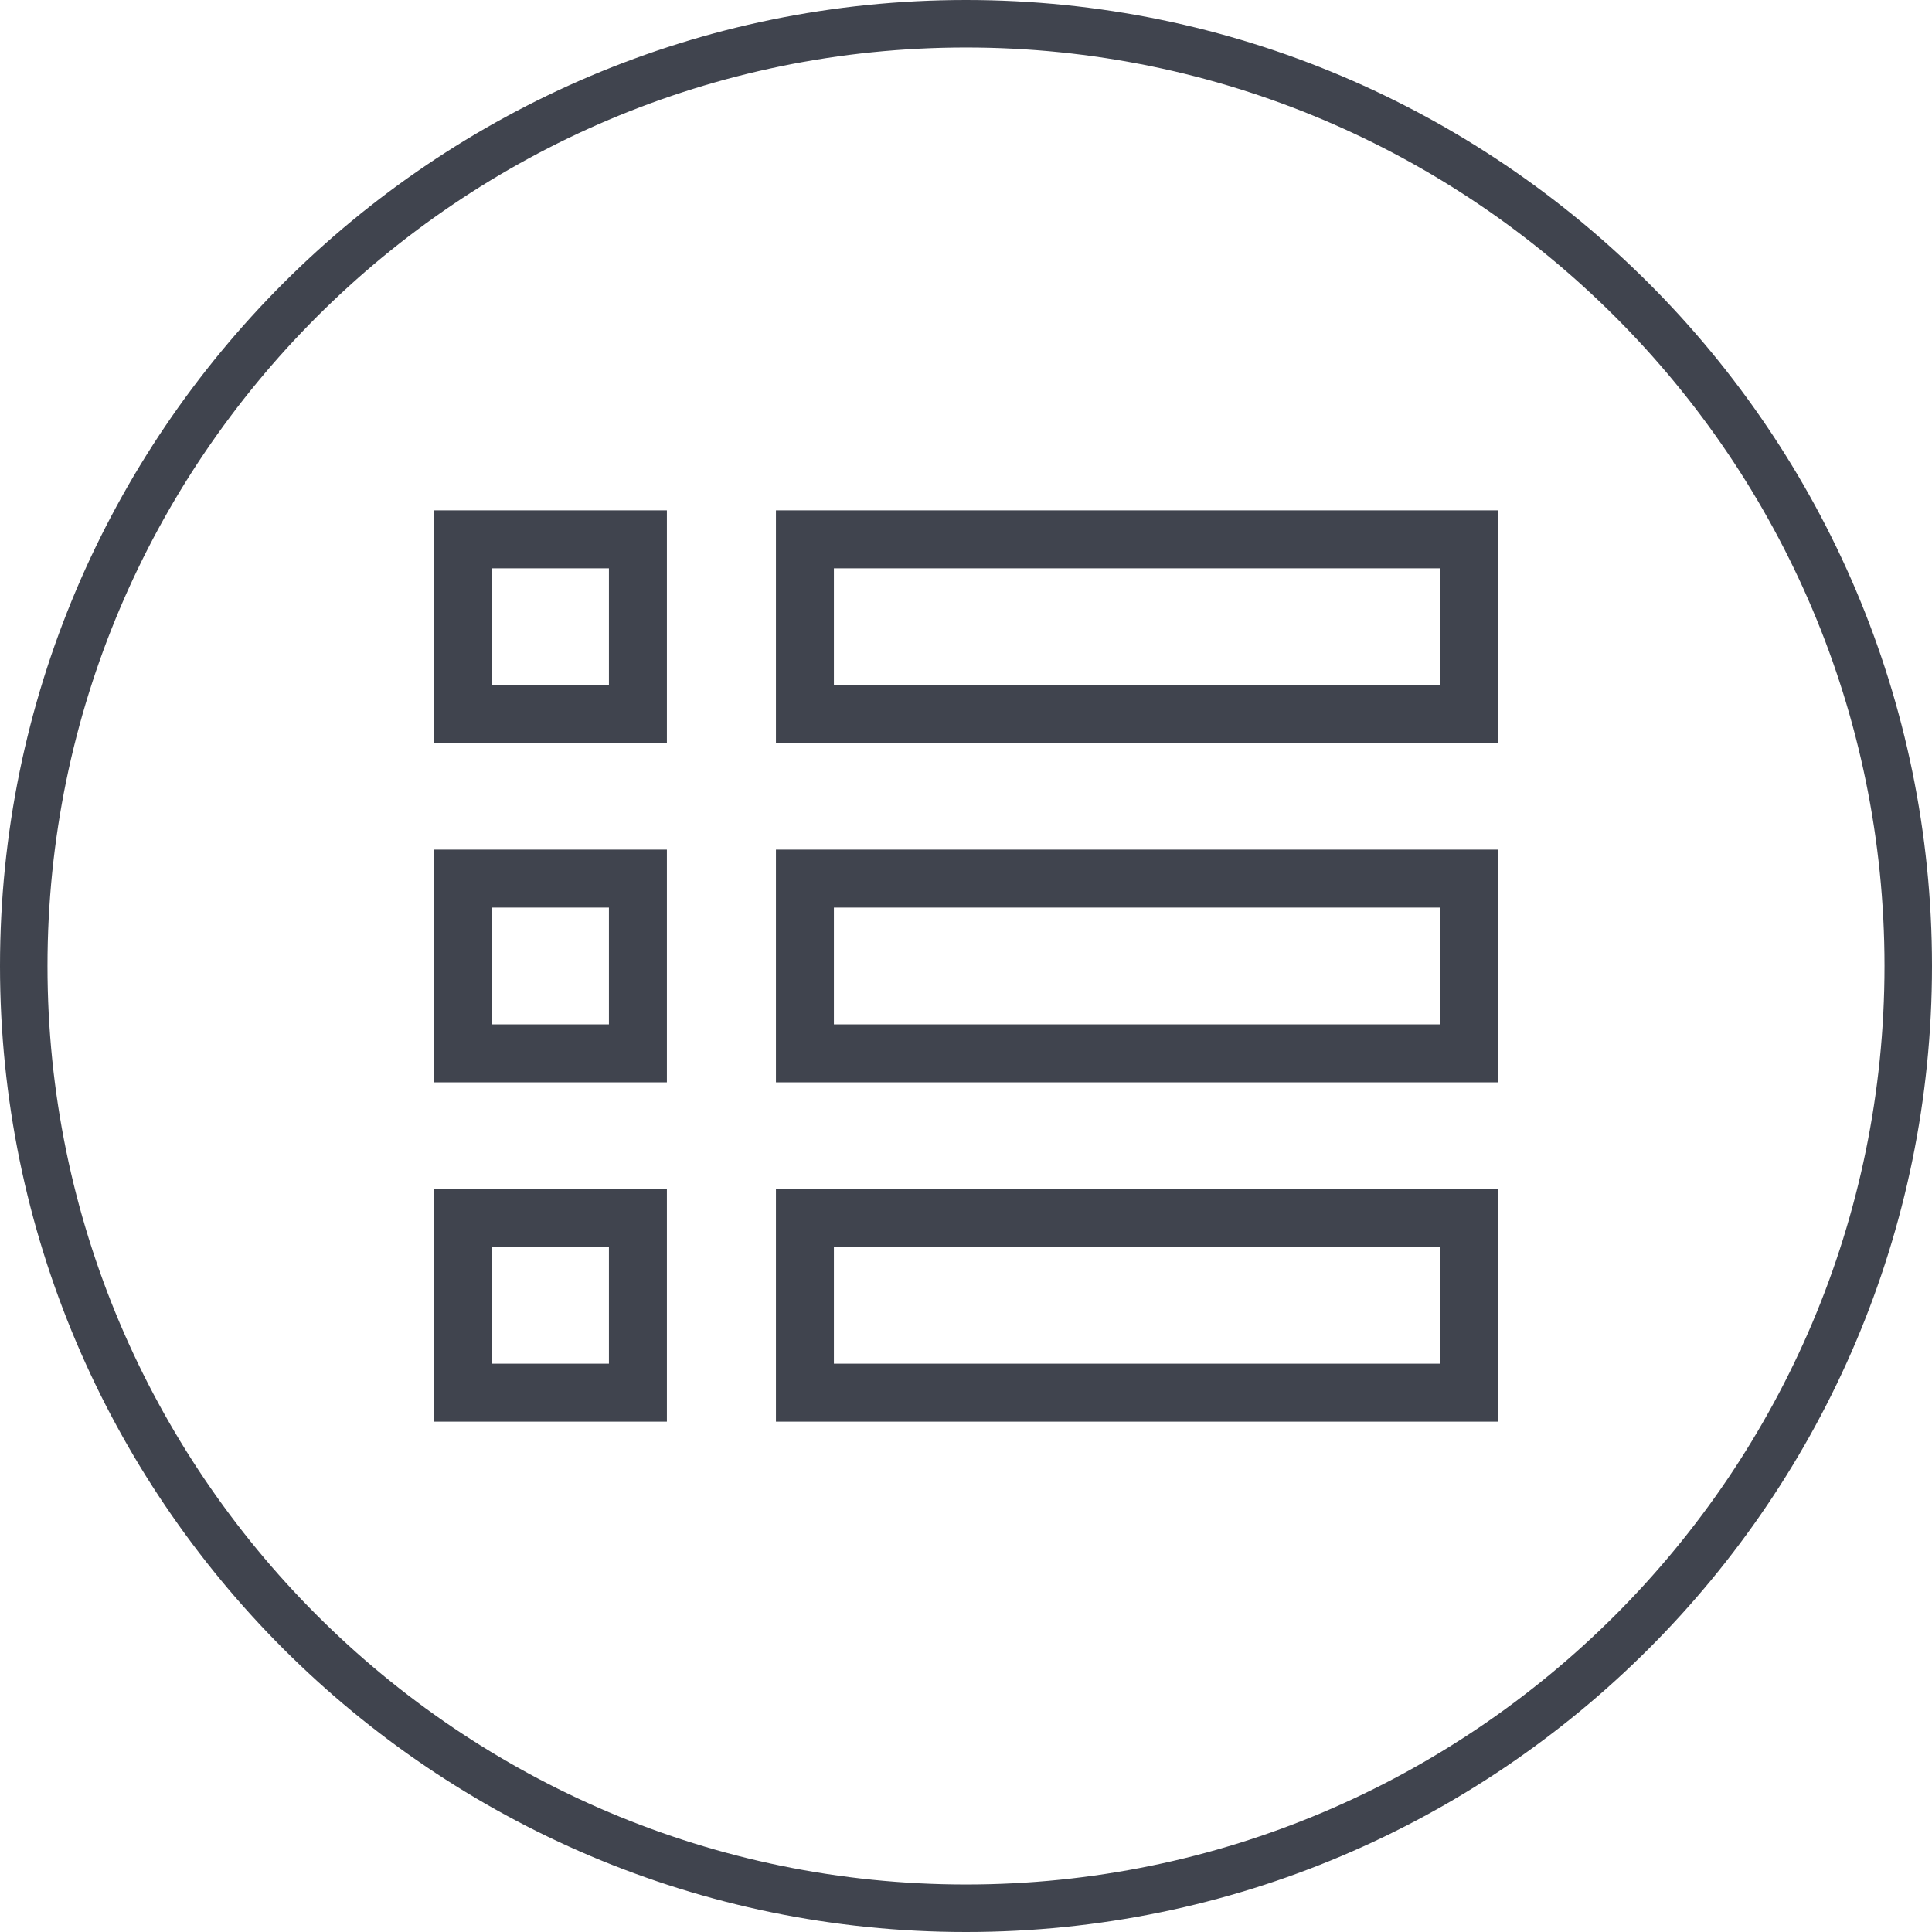
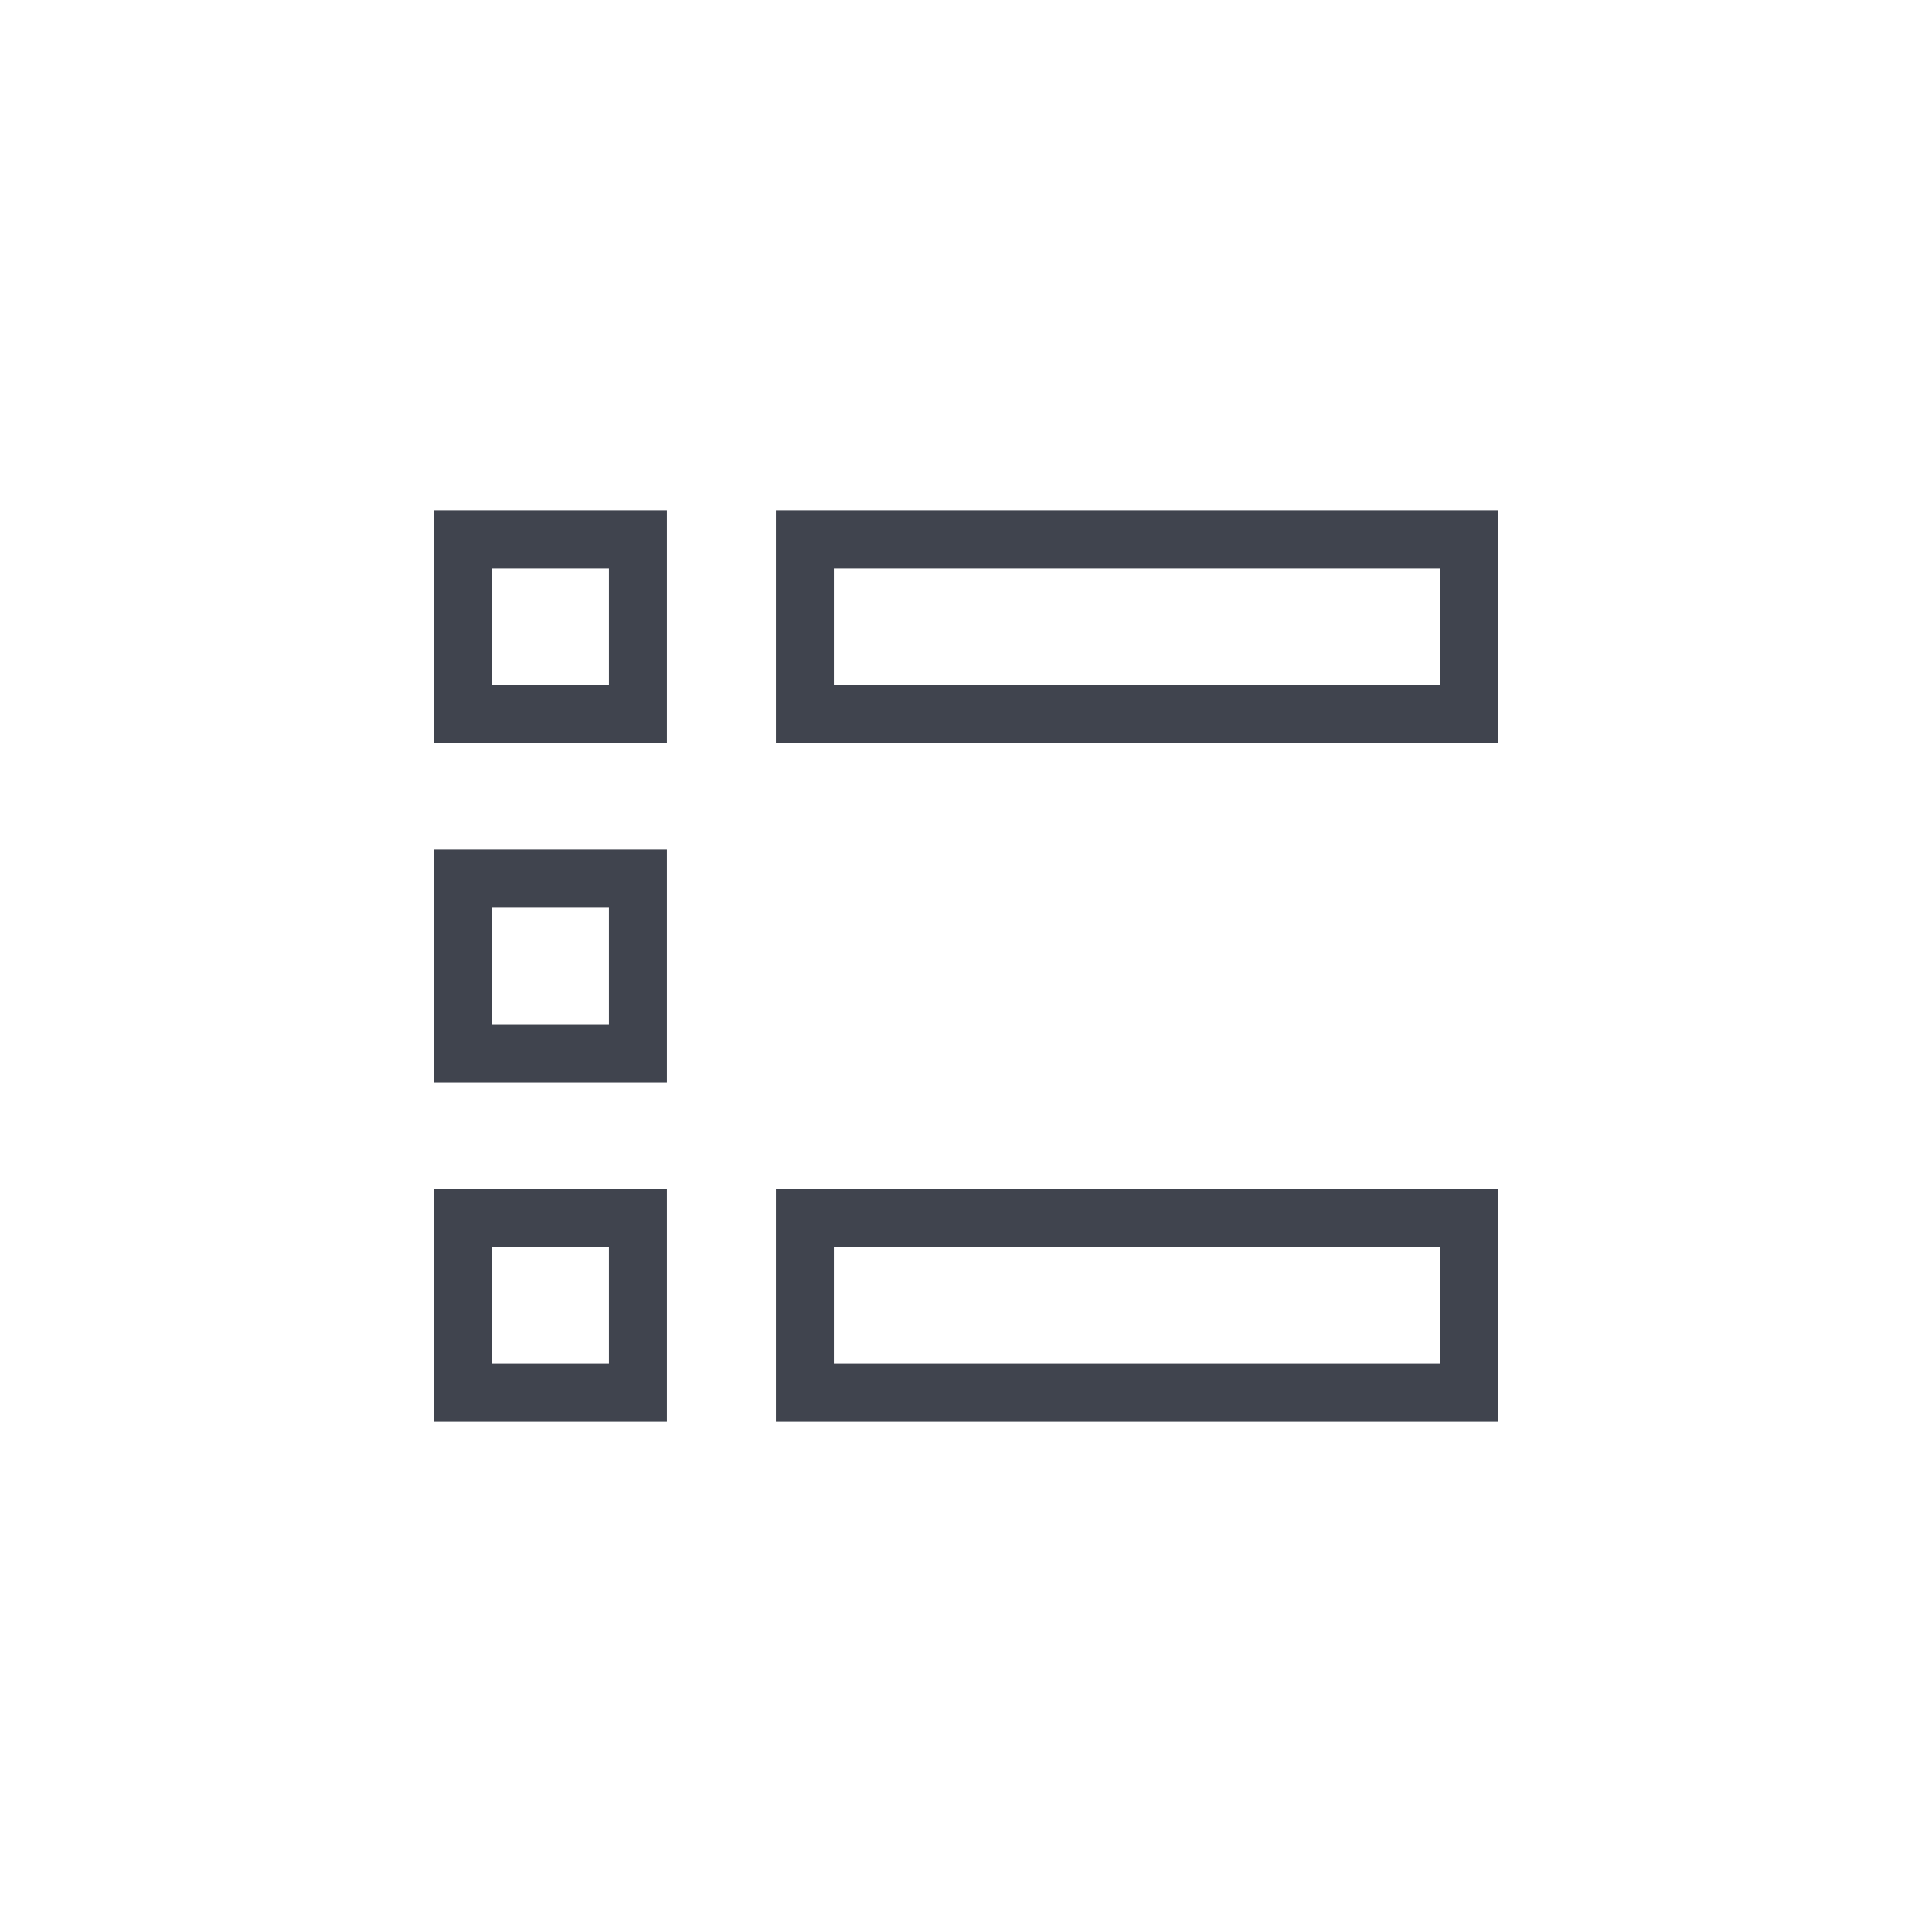
<svg xmlns="http://www.w3.org/2000/svg" version="1.0" id="Calque_1" x="0px" y="0px" viewBox="0 0 50 50" style="enable-background:new 0 0 50 50;" xml:space="preserve">
  <style type="text/css">
	.st0{fill:#40444E;}
	.st1{fill:none;stroke:#40444E;stroke-width:1.5;stroke-miterlimit:10;}
</style>
  <g id="fondBulle">
</g>
-   <path class="st0" d="M25,0C11.215,0,0,11.214,0,24.999C0,38.785,11.215,50,25,50s25-11.215,25-25.001C50,11.214,38.785,0,25,0z   M25,48.771c-13.108,0-23.771-10.664-23.771-23.772c0-13.107,10.663-23.77,23.771-23.77s23.771,10.663,23.771,23.77  C48.771,38.107,38.108,48.771,25,48.771z" />
  <rect x="11.986" y="13.958" class="st1" width="4.523" height="4.523" />
  <rect x="20.831" y="13.958" class="st1" width="17.183" height="4.523" />
  <rect x="11.986" y="22.738" class="st1" width="4.523" height="4.523" />
-   <rect x="20.831" y="22.738" class="st1" width="17.183" height="4.523" />
  <rect x="11.986" y="31.519" class="st1" width="4.523" height="4.523" />
  <rect x="20.831" y="31.519" class="st1" width="17.183" height="4.523" />
</svg>